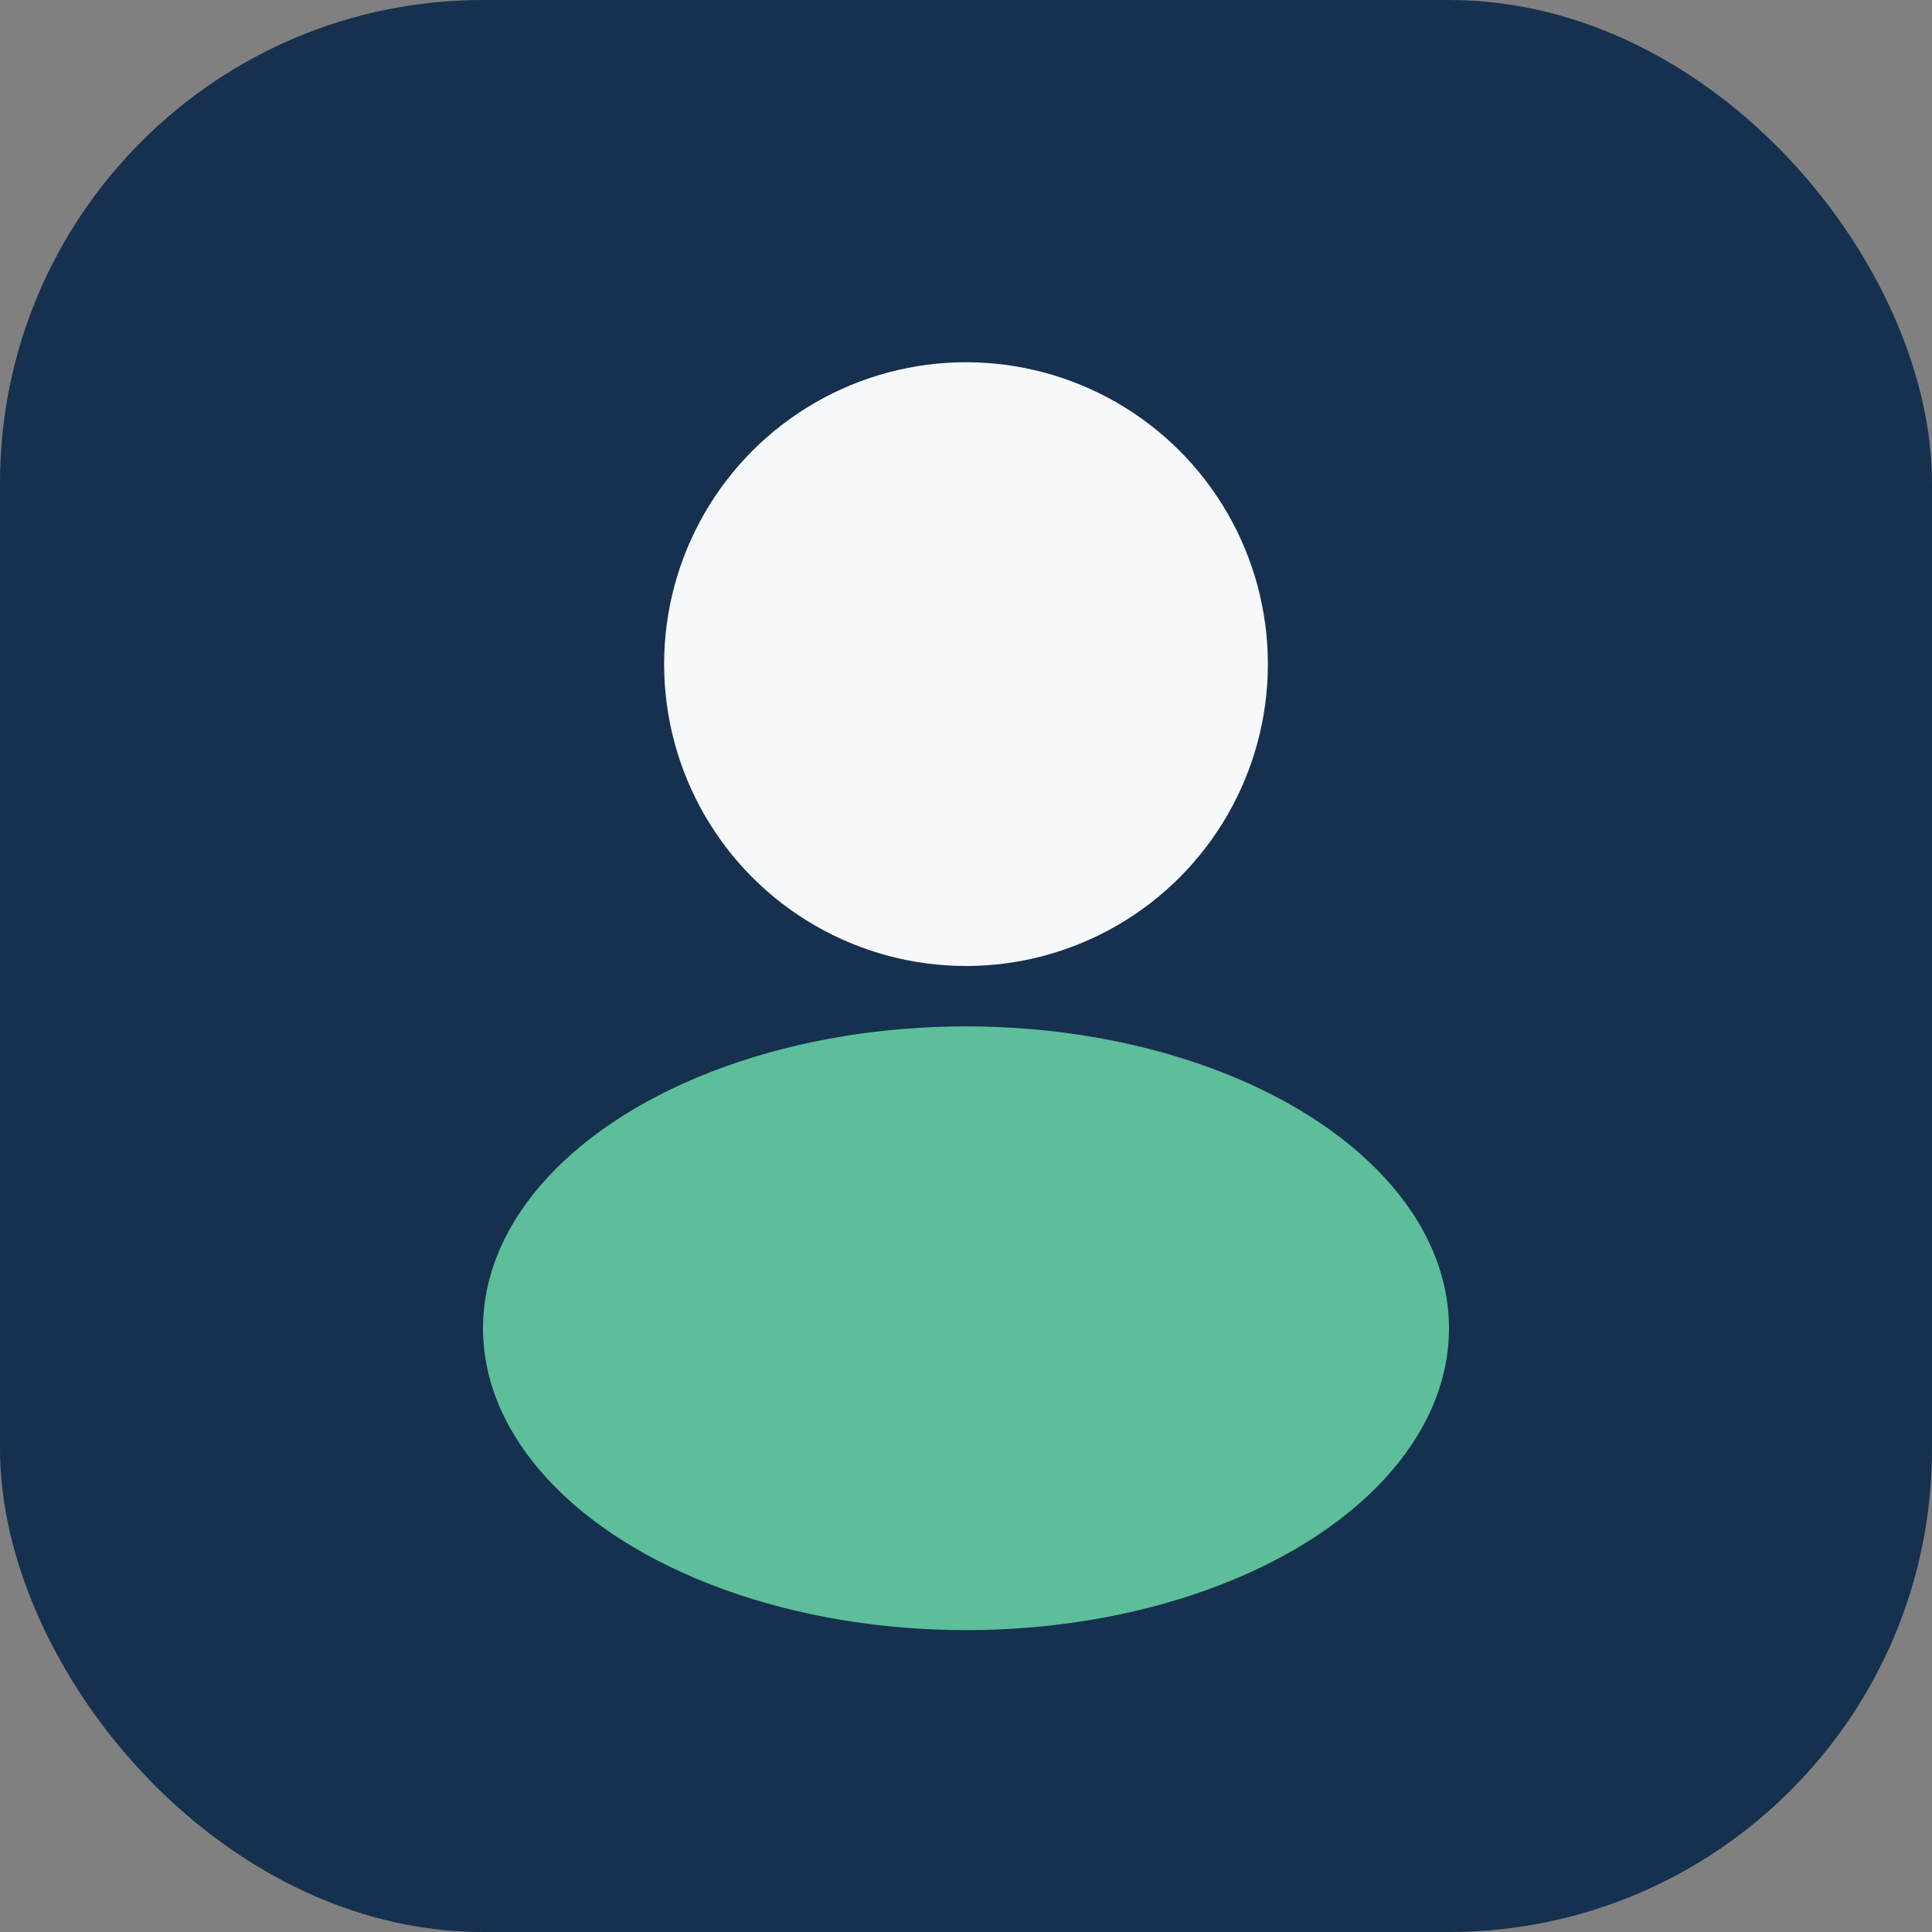
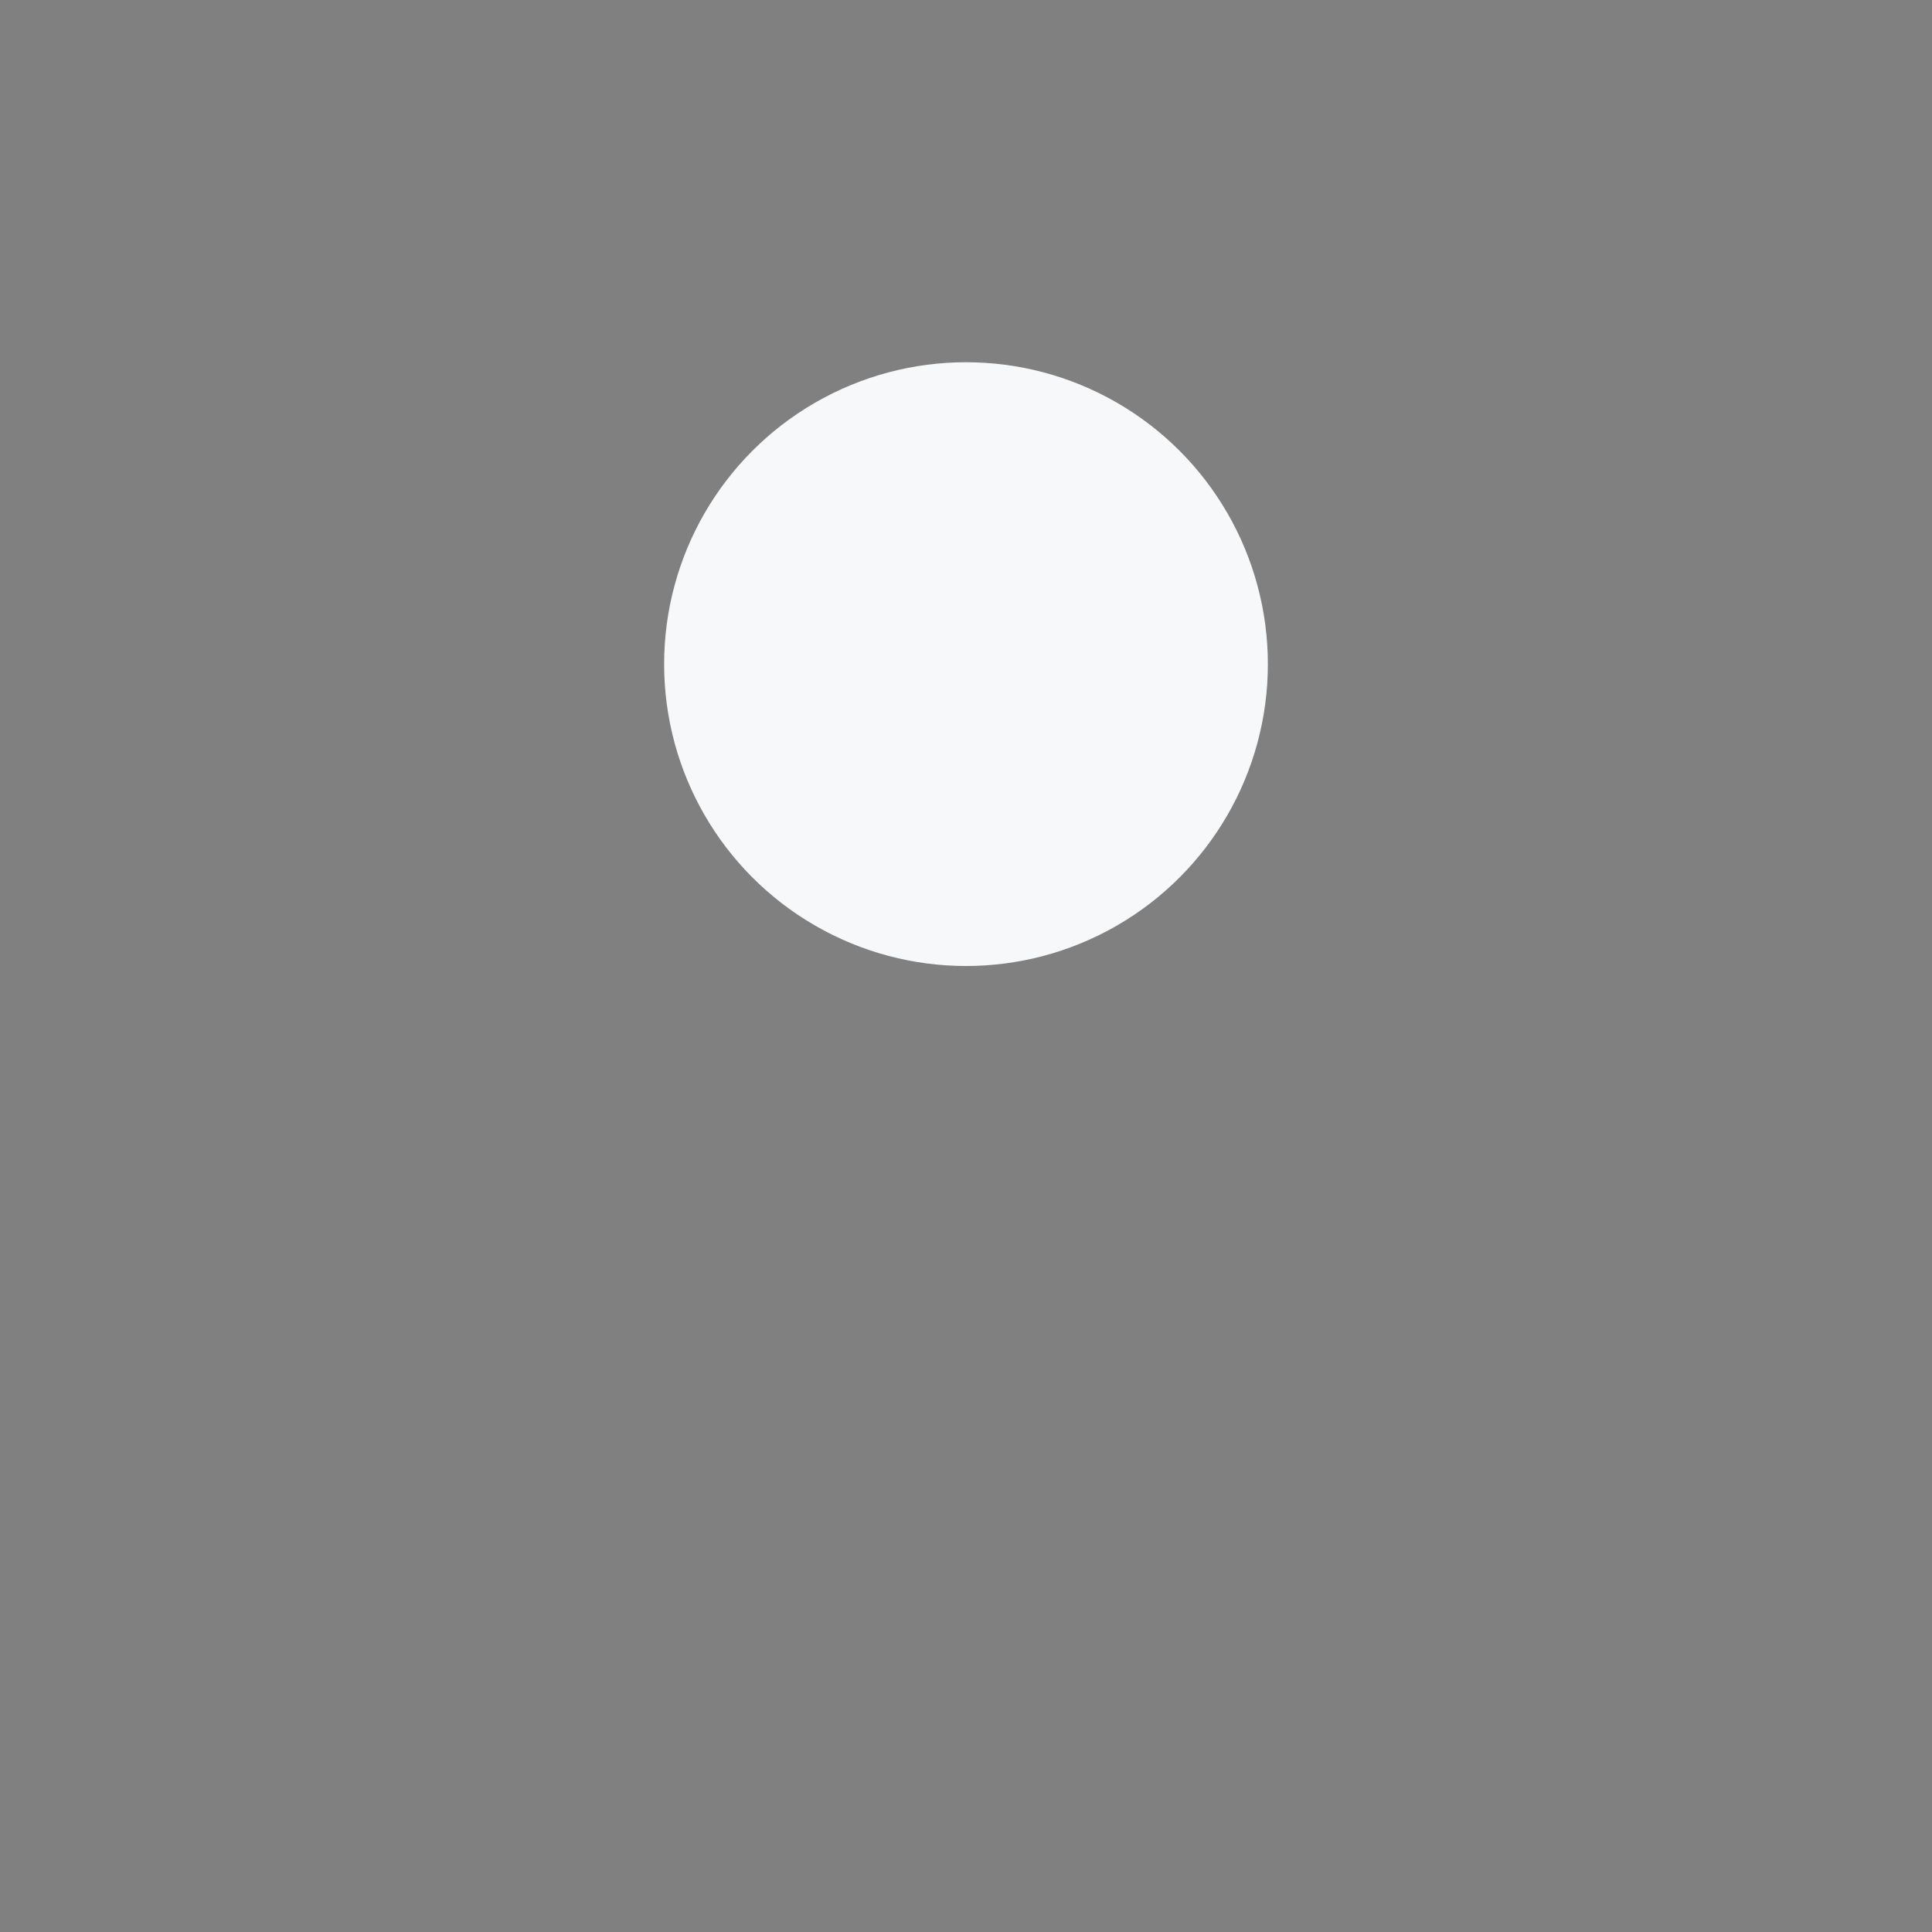
<svg xmlns="http://www.w3.org/2000/svg" width="32" height="32" viewBox="0 0 32 32">
  <rect x="0" y="0" width="32" height="32" fill="#808080" stroke="none" />
-   <rect width="32" height="32" rx="8" fill="#16304F" />
-   <ellipse cx="16" cy="22" rx="8" ry="5" fill="#5DBE9A" />
  <circle cx="16" cy="11" r="5" fill="#F6F8F9" />
</svg>